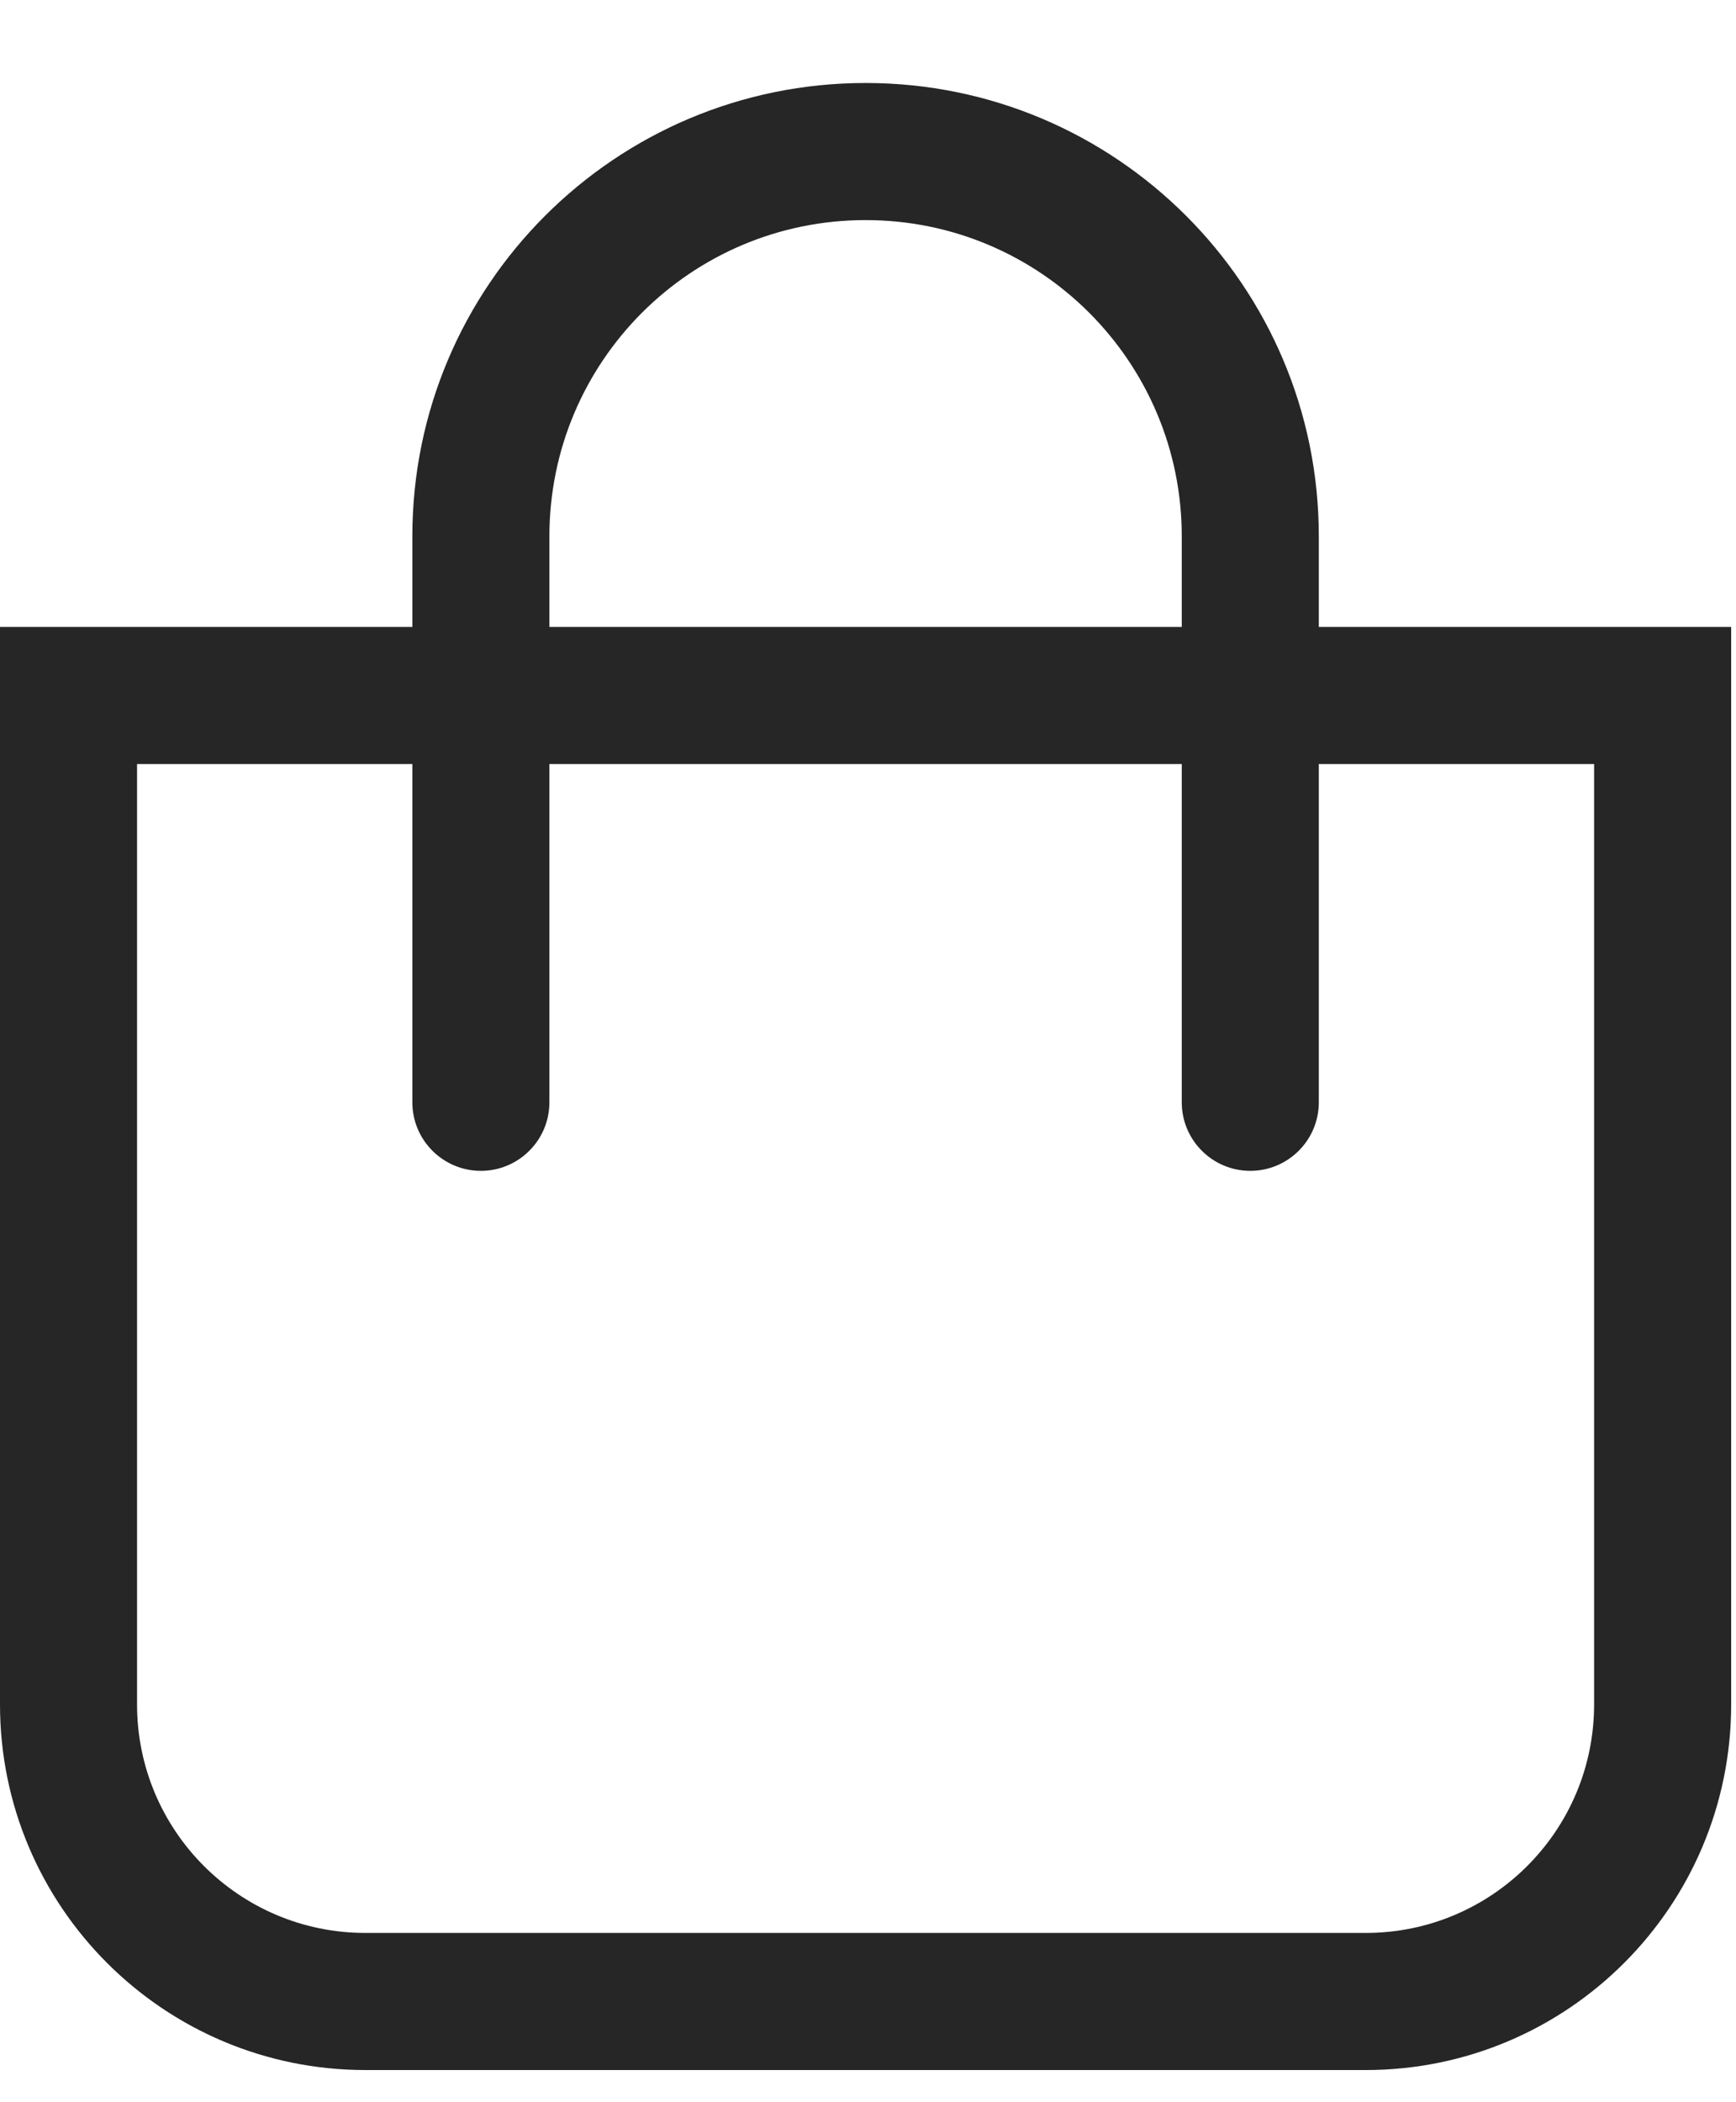
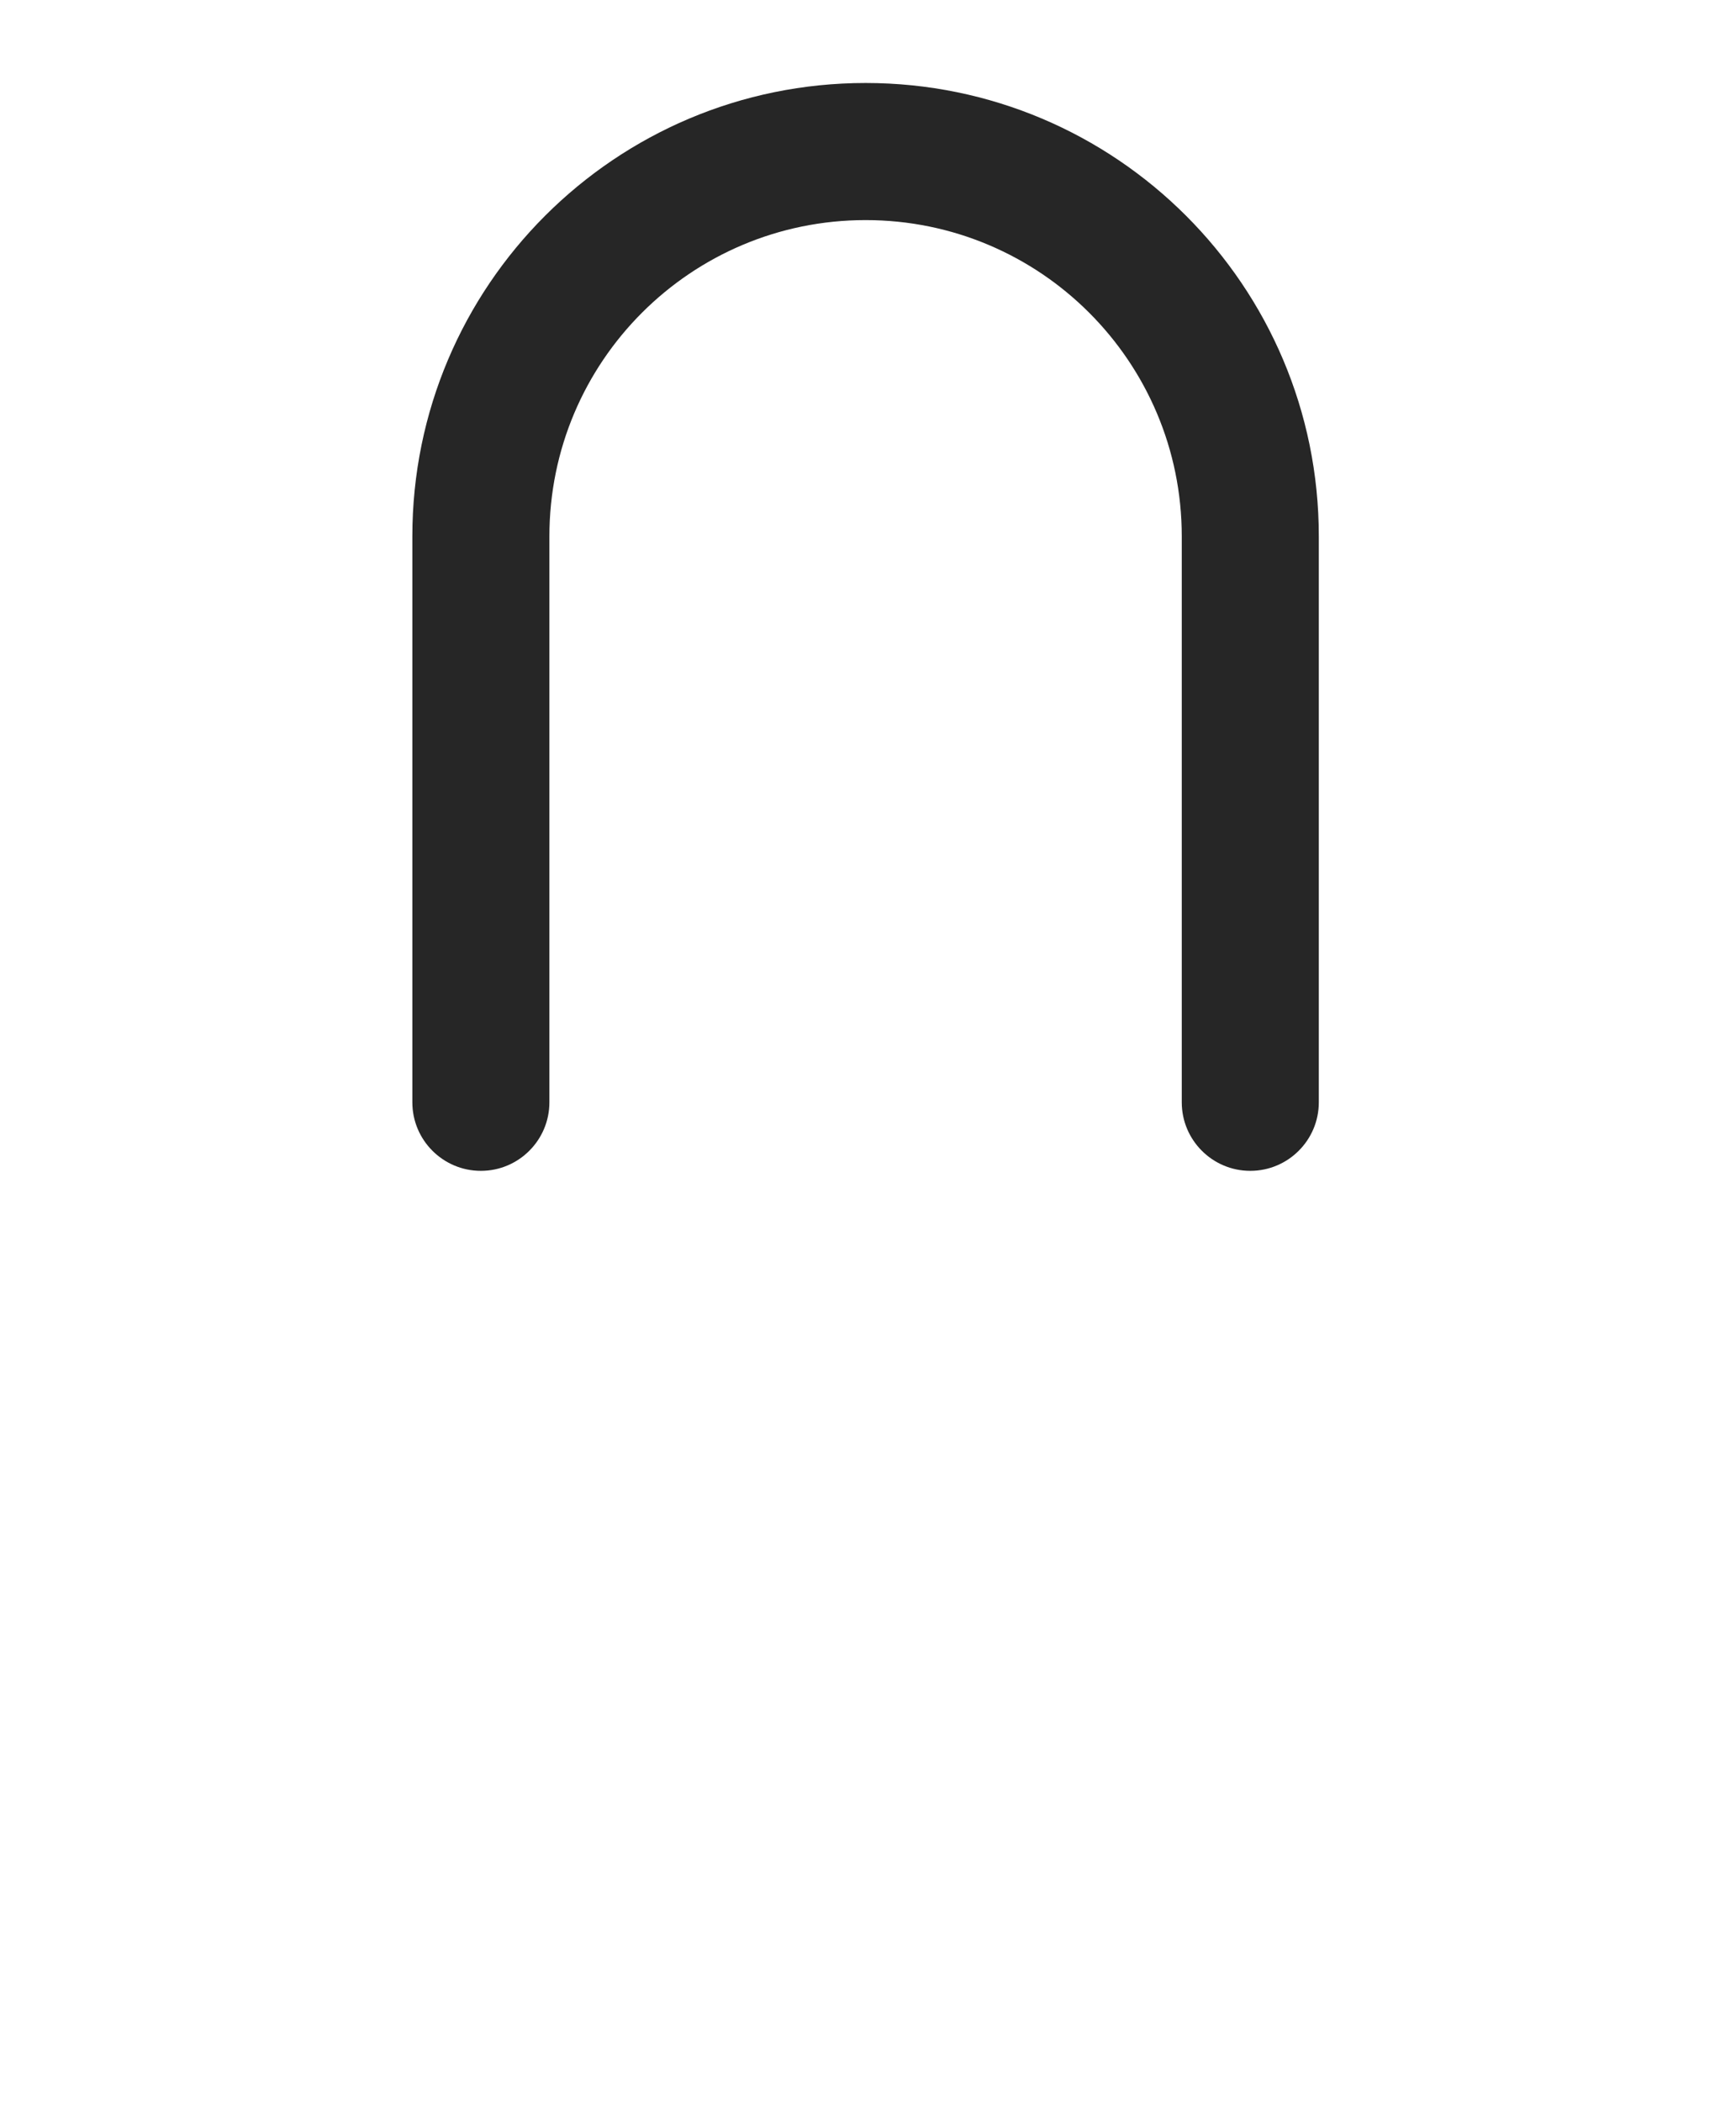
<svg xmlns="http://www.w3.org/2000/svg" width="19" height="23" viewBox="0 0 19 23" fill="none">
  <g id="basket">
-     <path id="Rectangle-10" fill-rule="evenodd" clip-rule="evenodd" d="M18.947 6.859H0V18.648C0 20.857 1.791 22.648 4 22.648H14.947C17.157 22.648 18.947 20.857 18.947 18.648V6.859ZM4 21.148C2.619 21.148 1.5 20.029 1.5 18.648V8.359H17.447V18.648C17.447 20.029 16.328 21.148 14.947 21.148H4Z" fill="#262626" />
    <path id="Rectangle-3" d="M6.013 12.06V5.868C6.013 3.957 7.562 2.408 9.474 2.408C11.385 2.408 12.934 3.957 12.934 5.868V12.06C12.934 12.474 13.27 12.81 13.684 12.81C14.098 12.81 14.434 12.474 14.434 12.06V5.868C14.434 3.128 12.213 0.908 9.474 0.908C6.734 0.908 4.513 3.128 4.513 5.868V12.06C4.513 12.474 4.849 12.81 5.263 12.81C5.677 12.81 6.013 12.474 6.013 12.06Z" fill="#262626" />
  </g>
</svg>